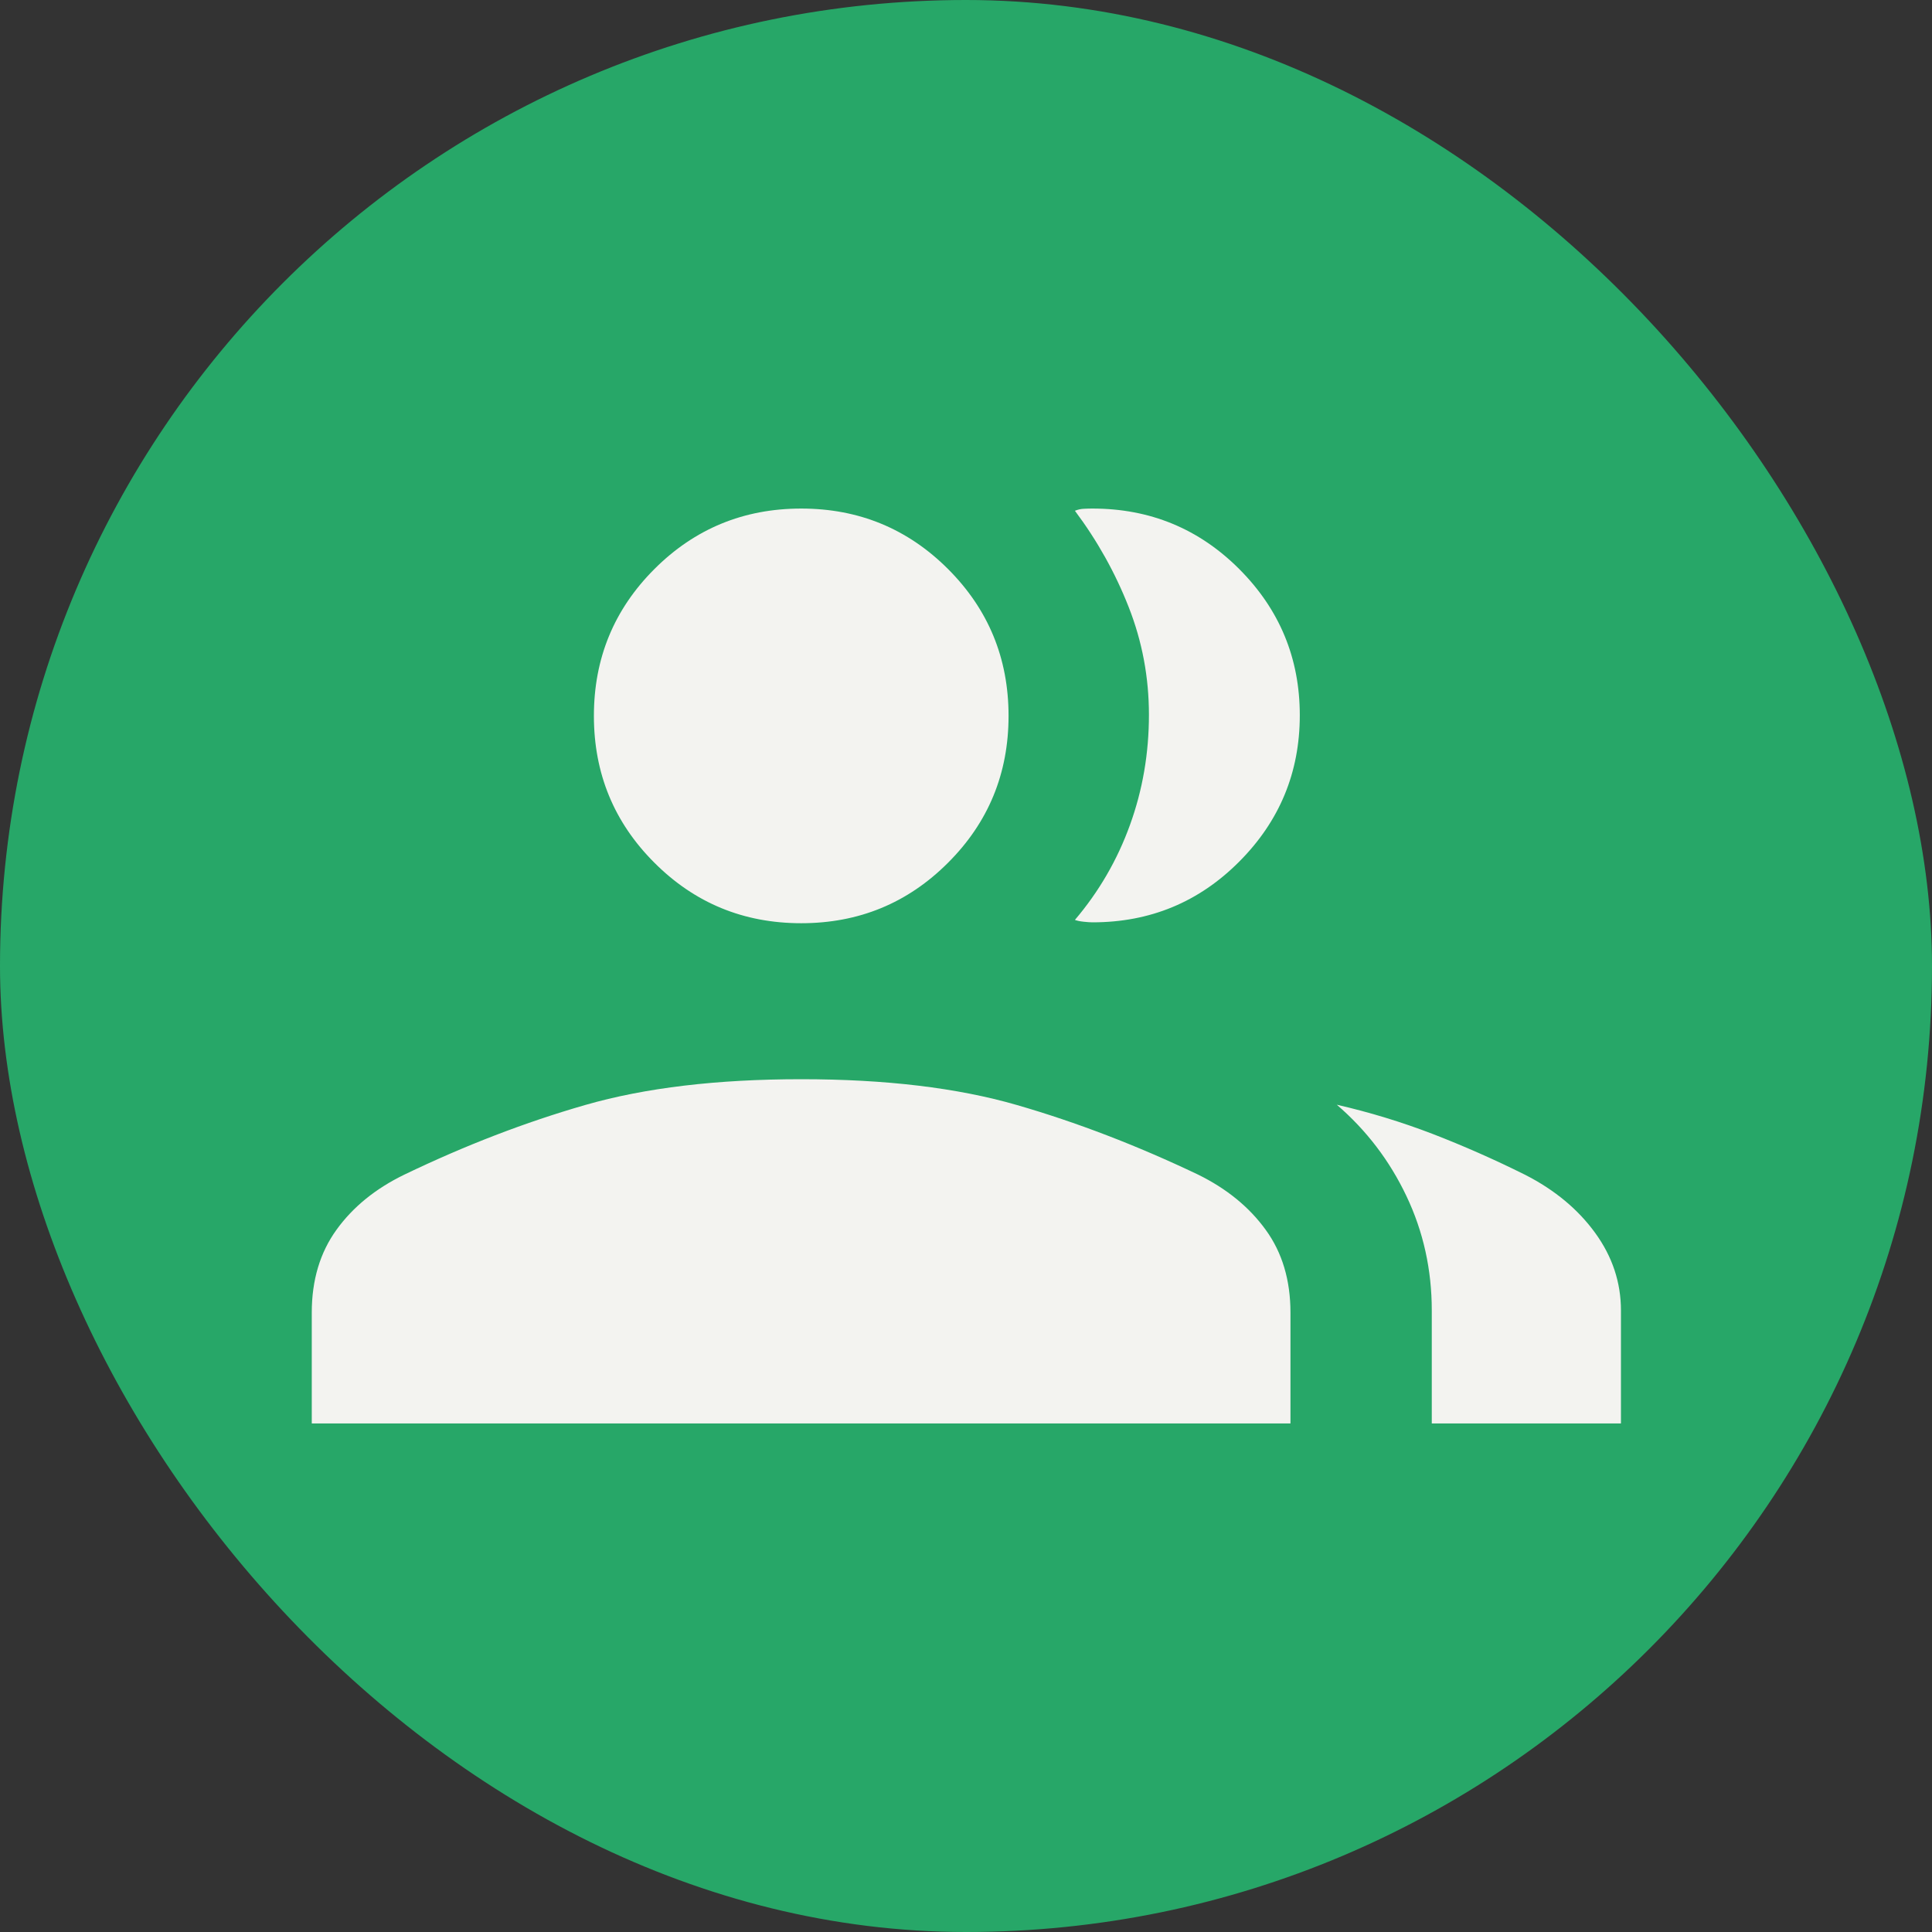
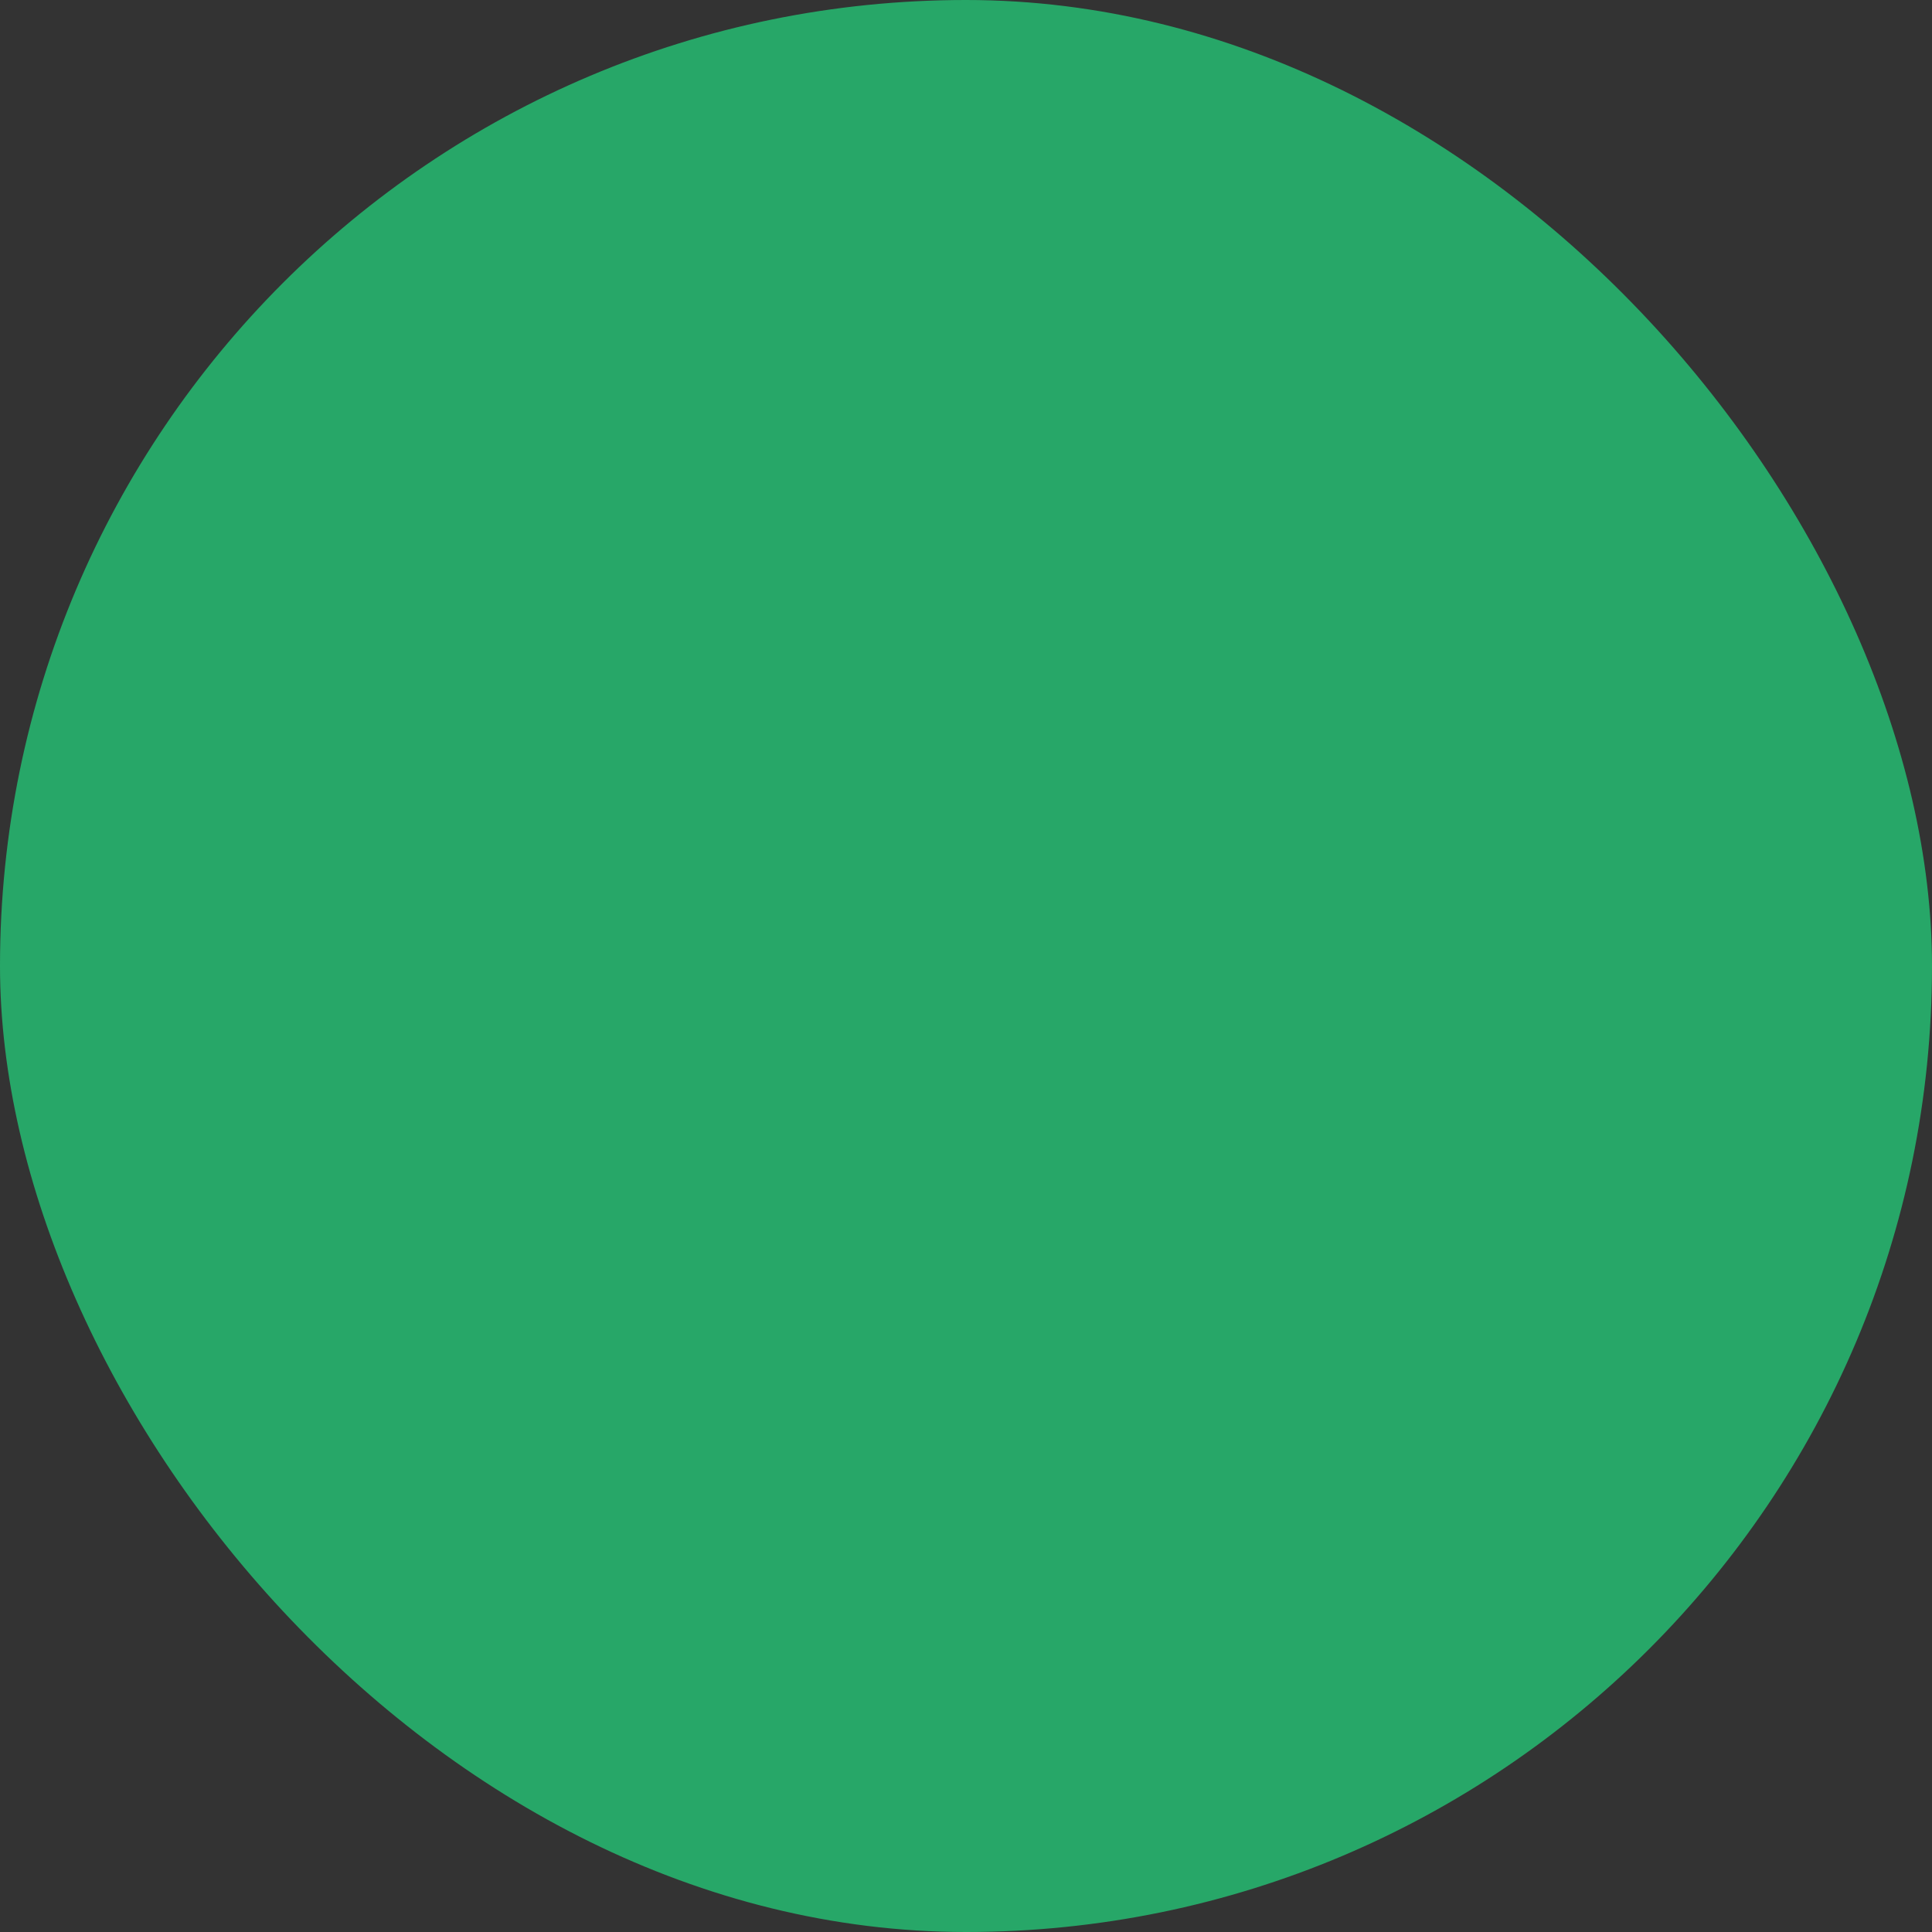
<svg xmlns="http://www.w3.org/2000/svg" width="35" height="35" viewBox="0 0 35 35" fill="none">
  <rect x="0" y="0" width="35" height="35" fill="#333333" stroke="none" />
  <rect width="35" height="35" rx="17.5" fill="#27A768" />
-   <path d="M5.648 25.787V23.779C5.648 23.191 5.798 22.69 6.097 22.277C6.396 21.863 6.806 21.531 7.326 21.279C8.425 20.75 9.517 20.33 10.602 20.018C11.686 19.706 12.991 19.551 14.515 19.551C16.04 19.551 17.341 19.706 18.42 20.018C19.5 20.33 20.595 20.75 21.704 21.279C22.223 21.534 22.632 21.868 22.93 22.28C23.229 22.692 23.378 23.192 23.378 23.779V25.787H5.648ZM25.938 25.787V23.74C25.938 23.002 25.785 22.311 25.479 21.668C25.173 21.024 24.752 20.473 24.217 20.013C24.814 20.15 25.393 20.327 25.953 20.542C26.512 20.758 27.072 21.005 27.632 21.284C28.168 21.558 28.59 21.91 28.9 22.338C29.21 22.766 29.365 23.233 29.365 23.74V25.787H25.938ZM14.515 16.725C13.472 16.725 12.585 16.36 11.855 15.629C11.124 14.899 10.759 14.012 10.759 12.969C10.759 11.926 11.124 11.04 11.855 10.309C12.585 9.579 13.472 9.213 14.515 9.213C15.558 9.213 16.445 9.579 17.175 10.309C17.906 11.04 18.271 11.926 18.271 12.969C18.271 14.012 17.906 14.899 17.175 15.629C16.445 16.36 15.558 16.725 14.515 16.725ZM23.547 12.958C23.547 13.992 23.181 14.875 22.451 15.608C21.721 16.342 20.834 16.709 19.791 16.709C19.752 16.709 19.699 16.705 19.632 16.698C19.565 16.691 19.512 16.68 19.473 16.665C19.908 16.153 20.241 15.58 20.47 14.946C20.7 14.312 20.814 13.646 20.814 12.95C20.814 12.27 20.692 11.619 20.447 10.997C20.203 10.375 19.878 9.794 19.473 9.253C19.527 9.231 19.582 9.219 19.638 9.217C19.695 9.214 19.745 9.213 19.791 9.213C20.834 9.213 21.721 9.579 22.451 10.31C23.181 11.042 23.547 11.924 23.547 12.958Z" fill="#F3F3F0" />
</svg>